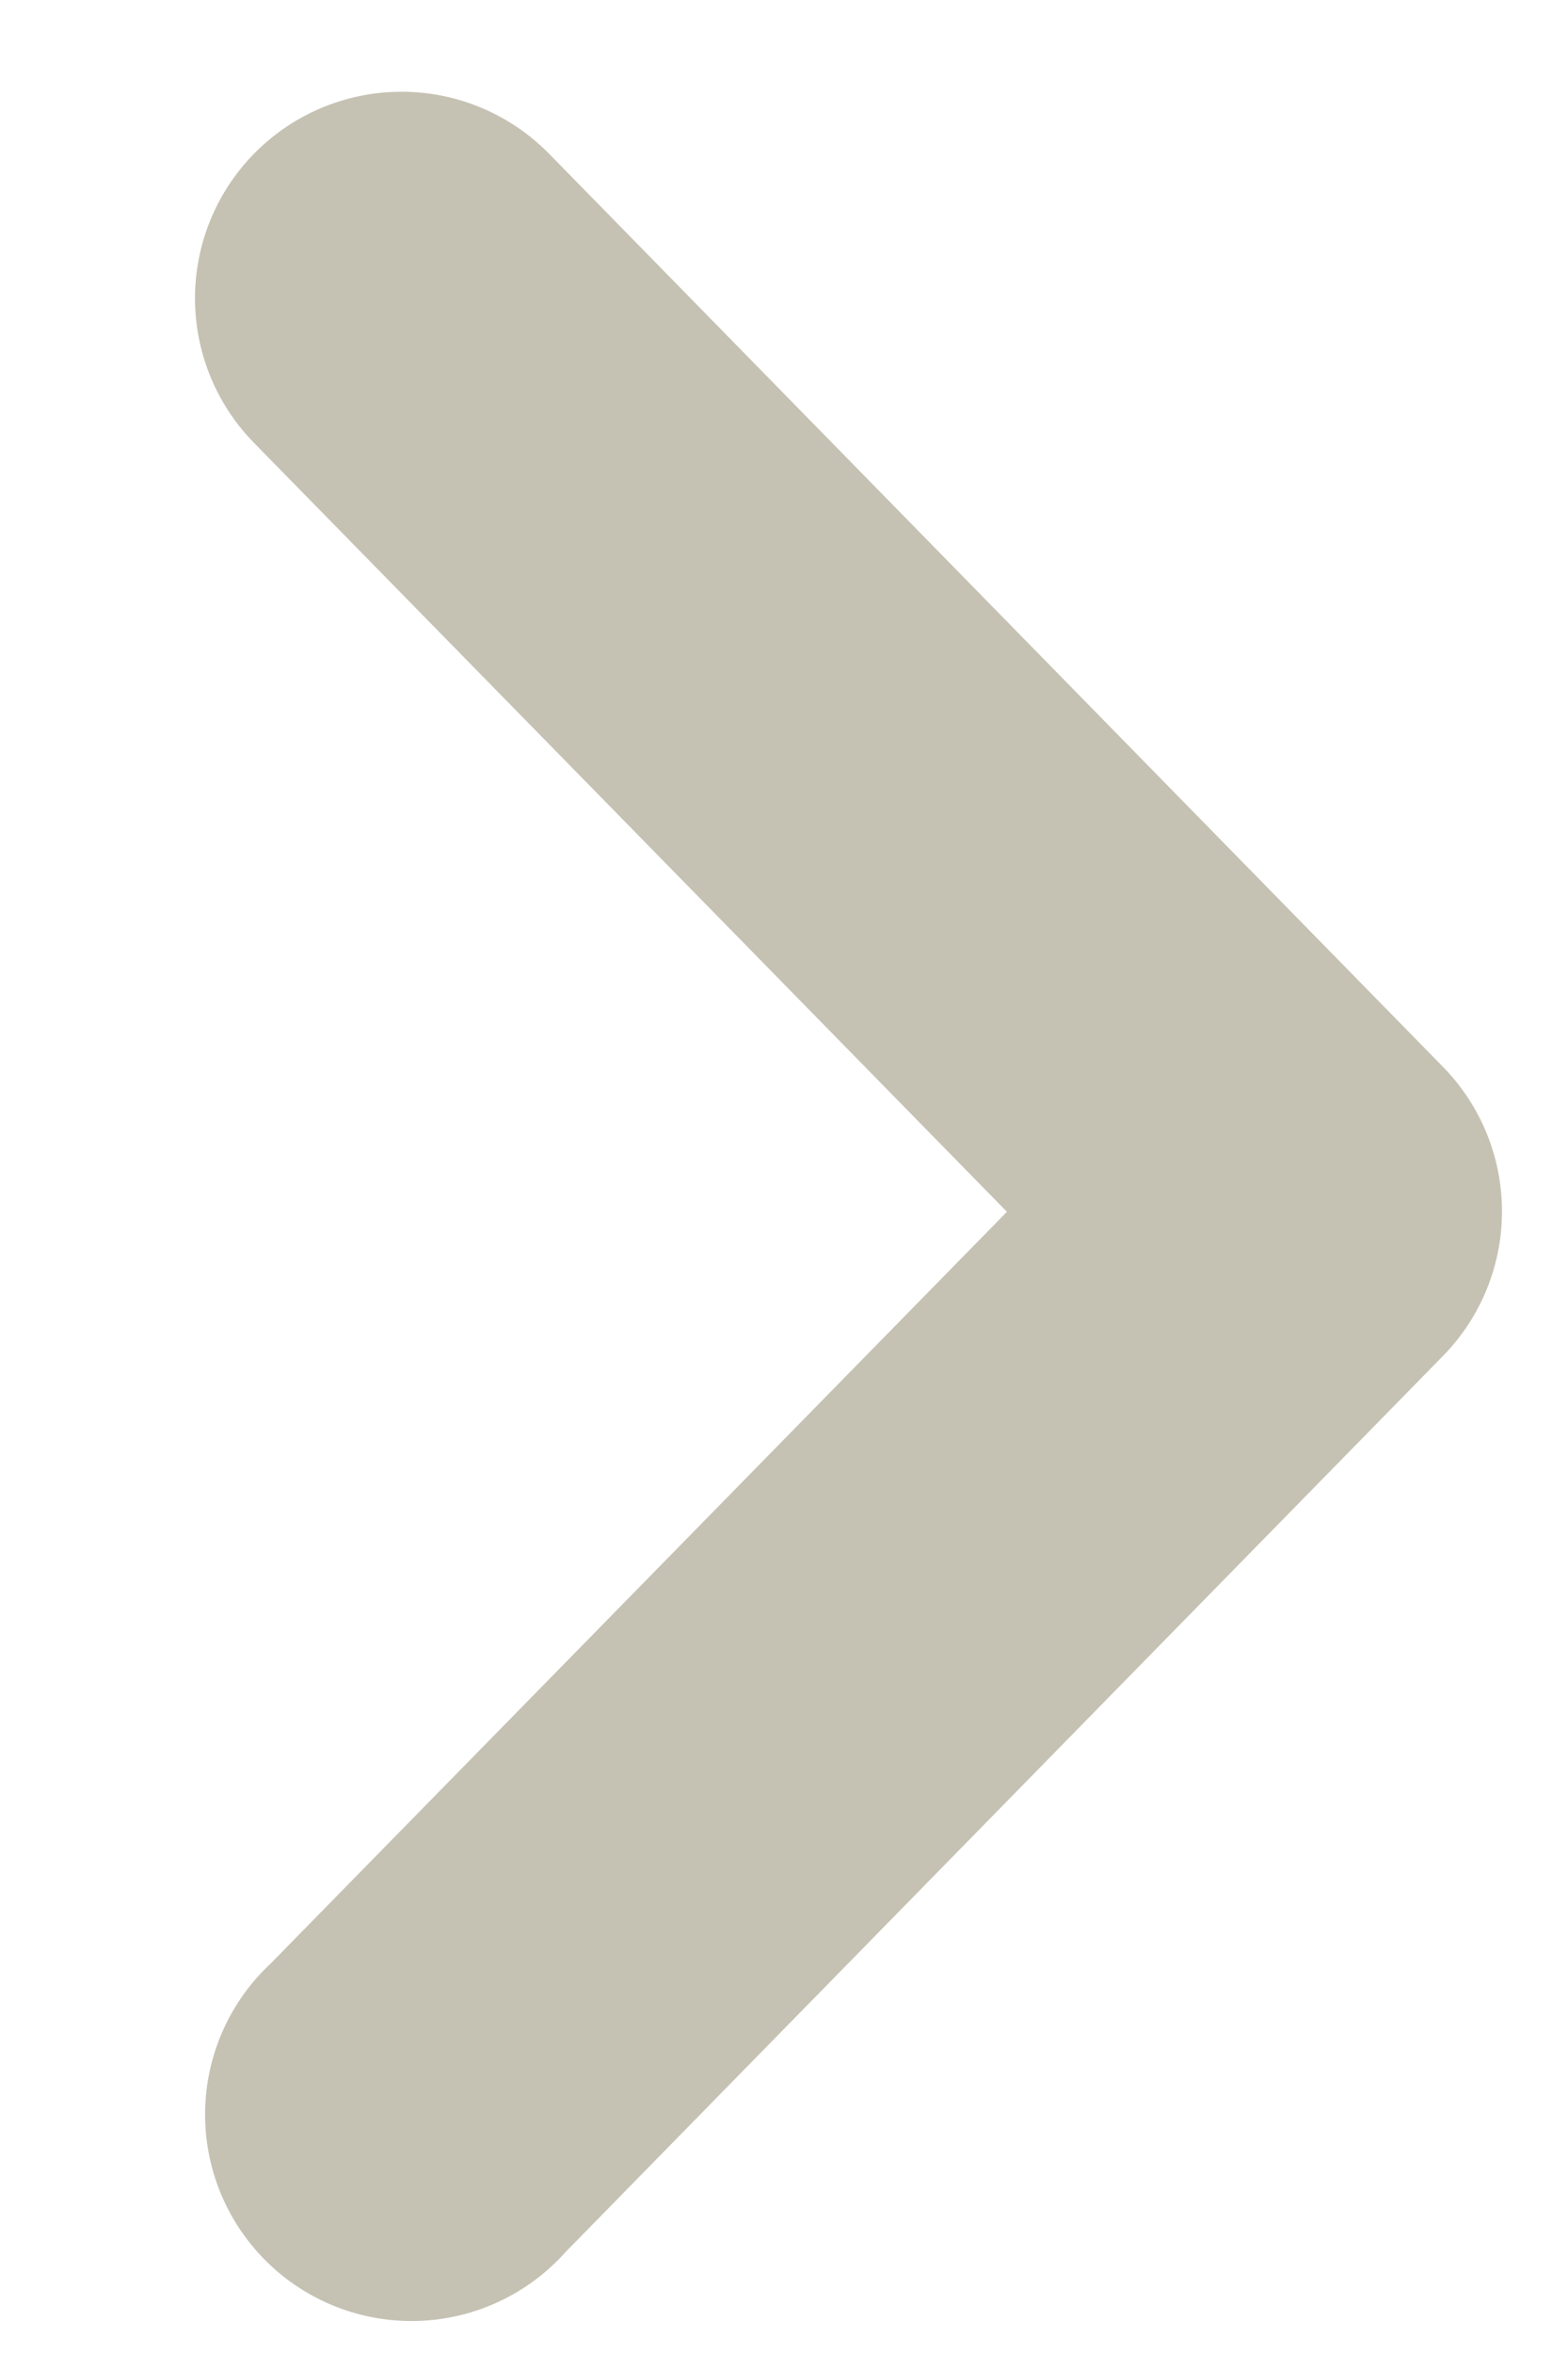
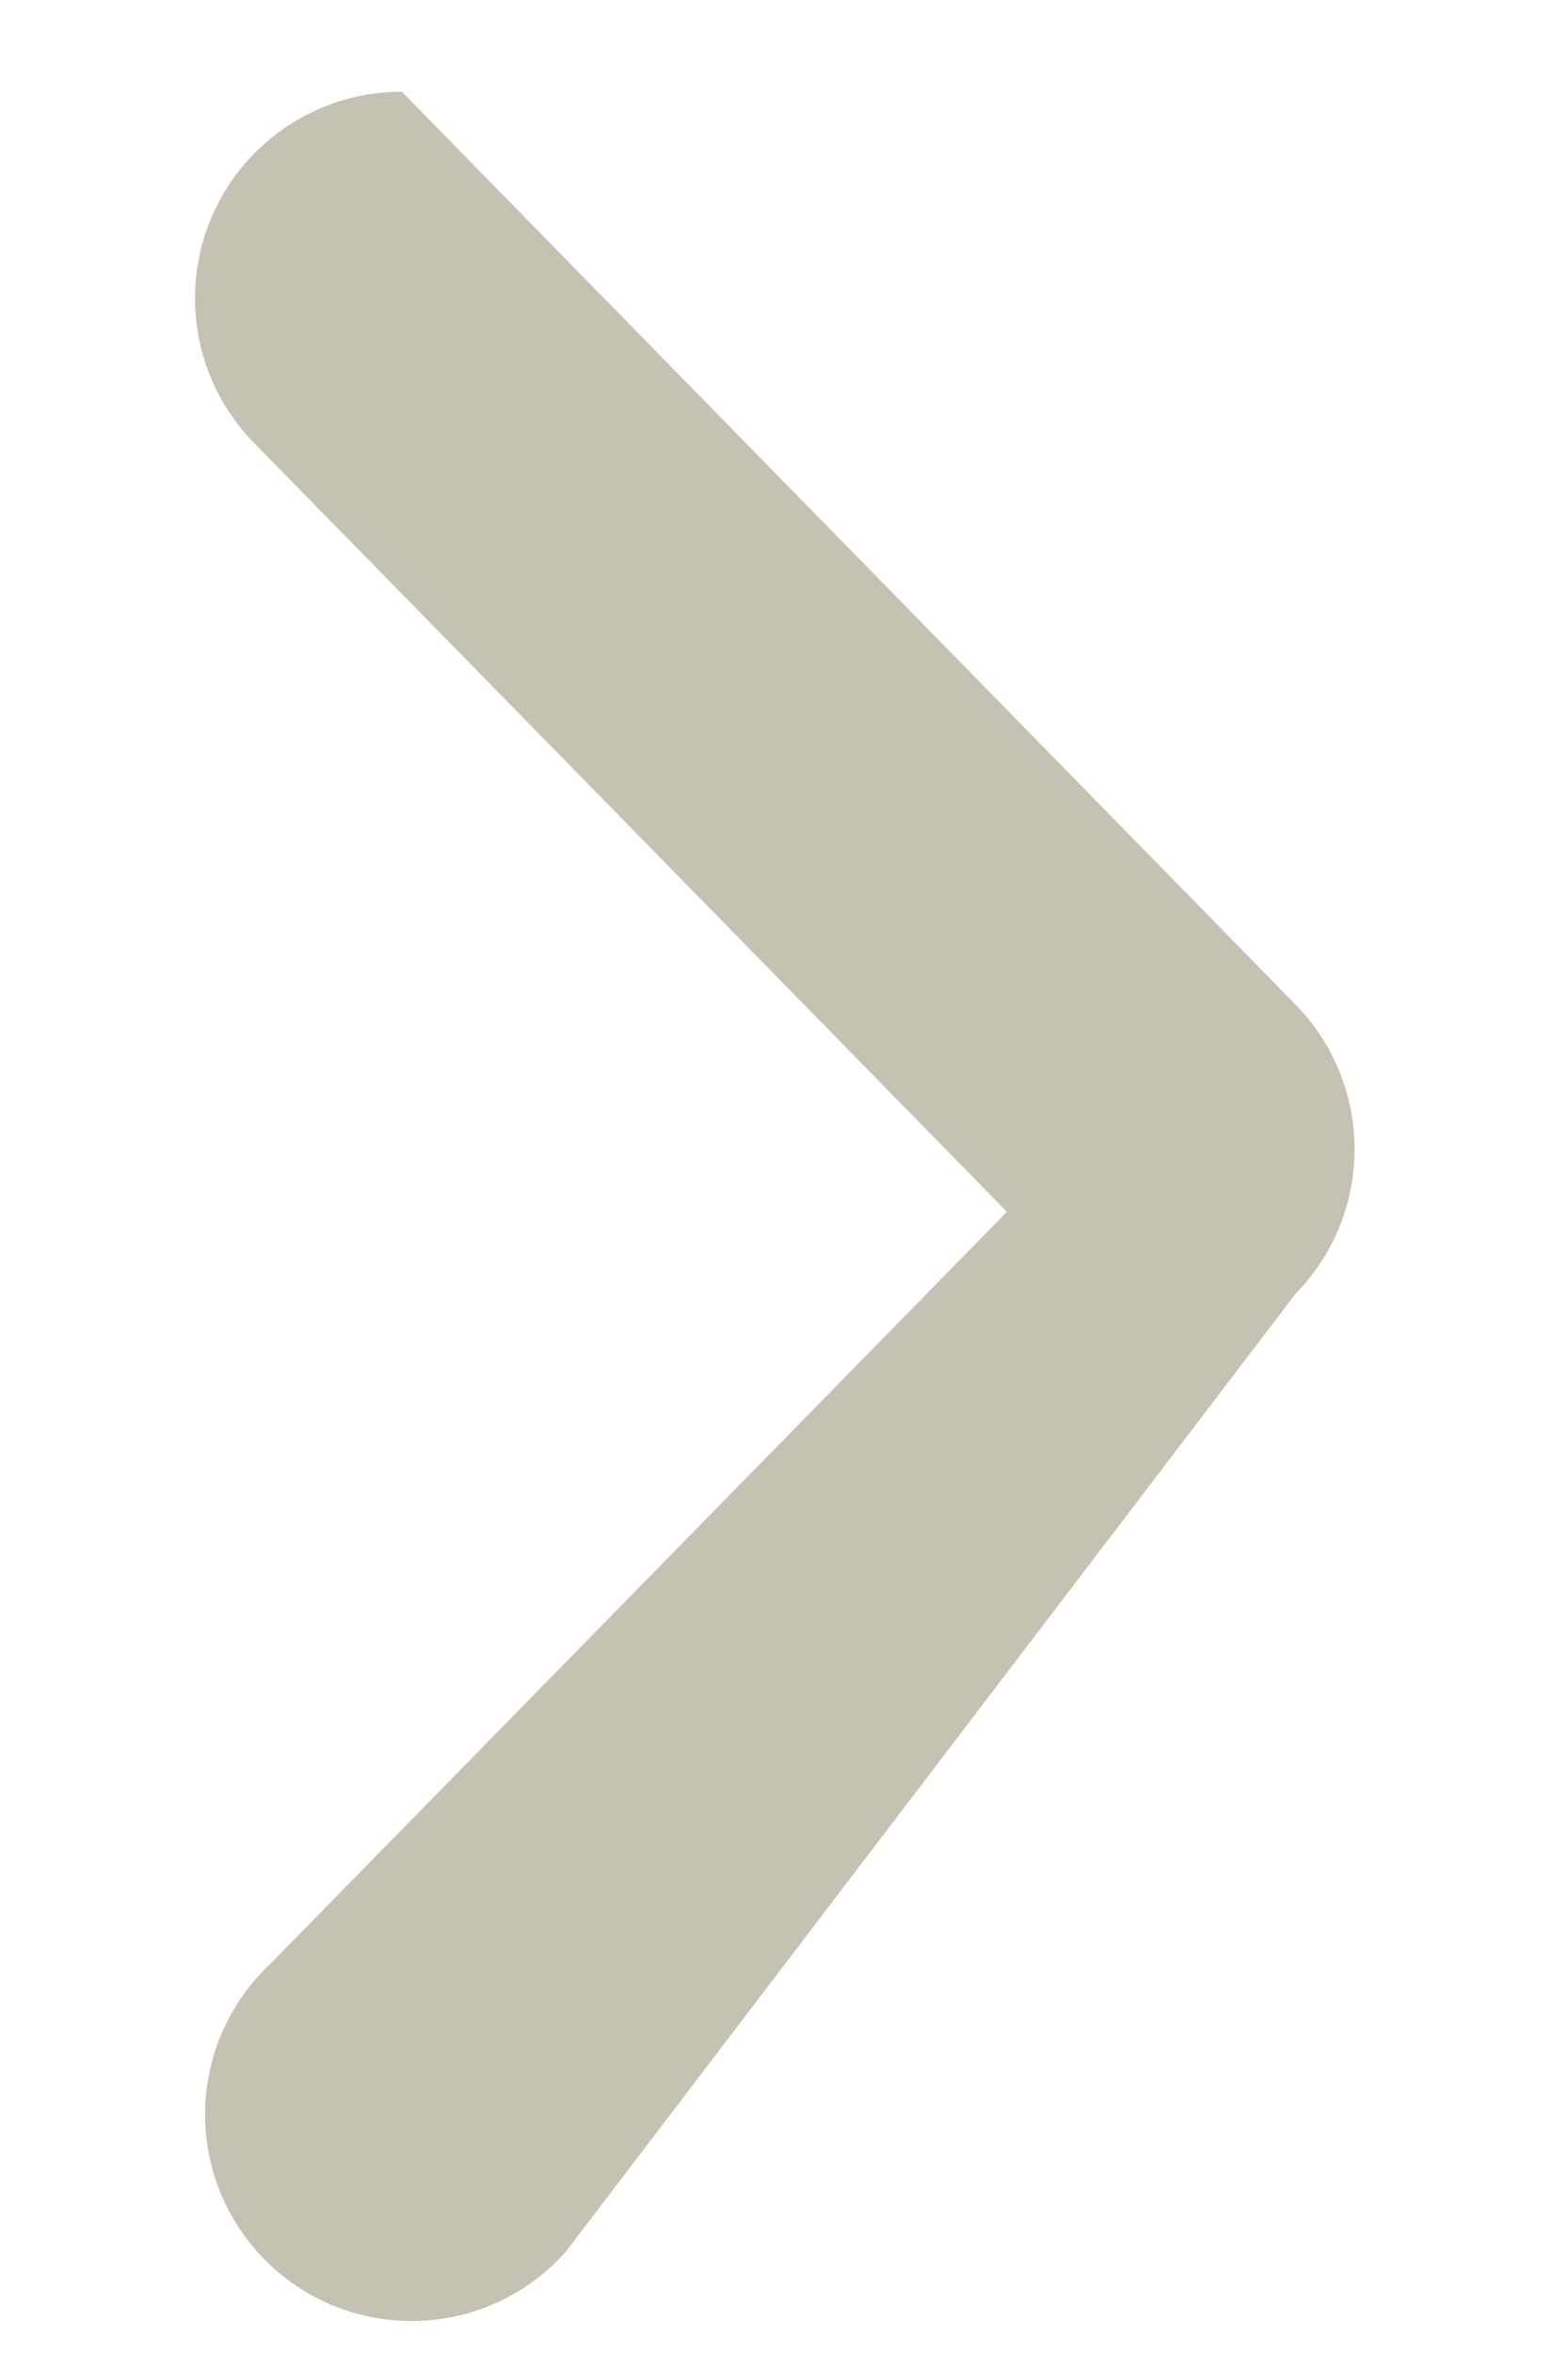
<svg xmlns="http://www.w3.org/2000/svg" width="6" height="9">
-   <path d="M1.538.351c.204 0 .409.08.564.238l3.42 3.492a.79.79 0 010 1.105L2.164 8.614A.79.79 0 111.036 7.51l2.817-2.875-2.88-2.94A.79.79 0 011.538.351" fill="#C6C2B3" fill-rule="evenodd" />
+   <path d="M1.538.351l3.42 3.492a.79.79 0 010 1.105L2.164 8.614A.79.79 0 111.036 7.51l2.817-2.875-2.88-2.94A.79.79 0 011.538.351" fill="#C6C2B3" fill-rule="evenodd" />
</svg>